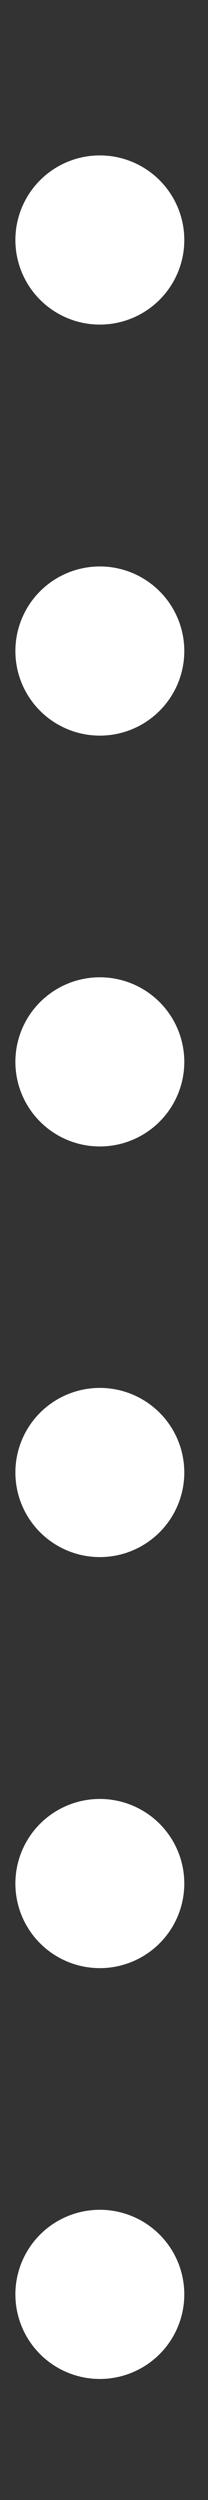
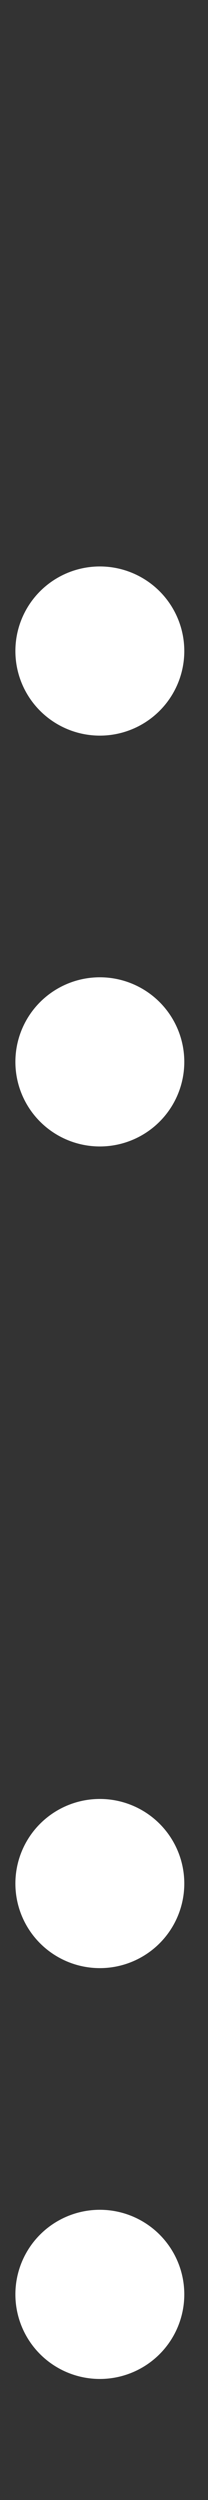
<svg xmlns="http://www.w3.org/2000/svg" width="1" height="12" viewBox="0 0 1 12" fill="none">
  <rect x="0" y="0" width="1" height="12" fill="#333333" stroke="none" />
  <circle cx="0.48" cy="11.013" r="0.406" fill="white" />
  <circle cx="0.48" cy="5.097" r="0.406" fill="white" />
  <circle cx="0.48" cy="9.041" r="0.406" fill="white" />
  <circle cx="0.48" cy="3.125" r="0.406" fill="white" />
-   <circle cx="0.48" cy="7.068" r="0.406" fill="white" />
-   <circle cx="0.48" cy="1.152" r="0.406" fill="white" />
</svg>